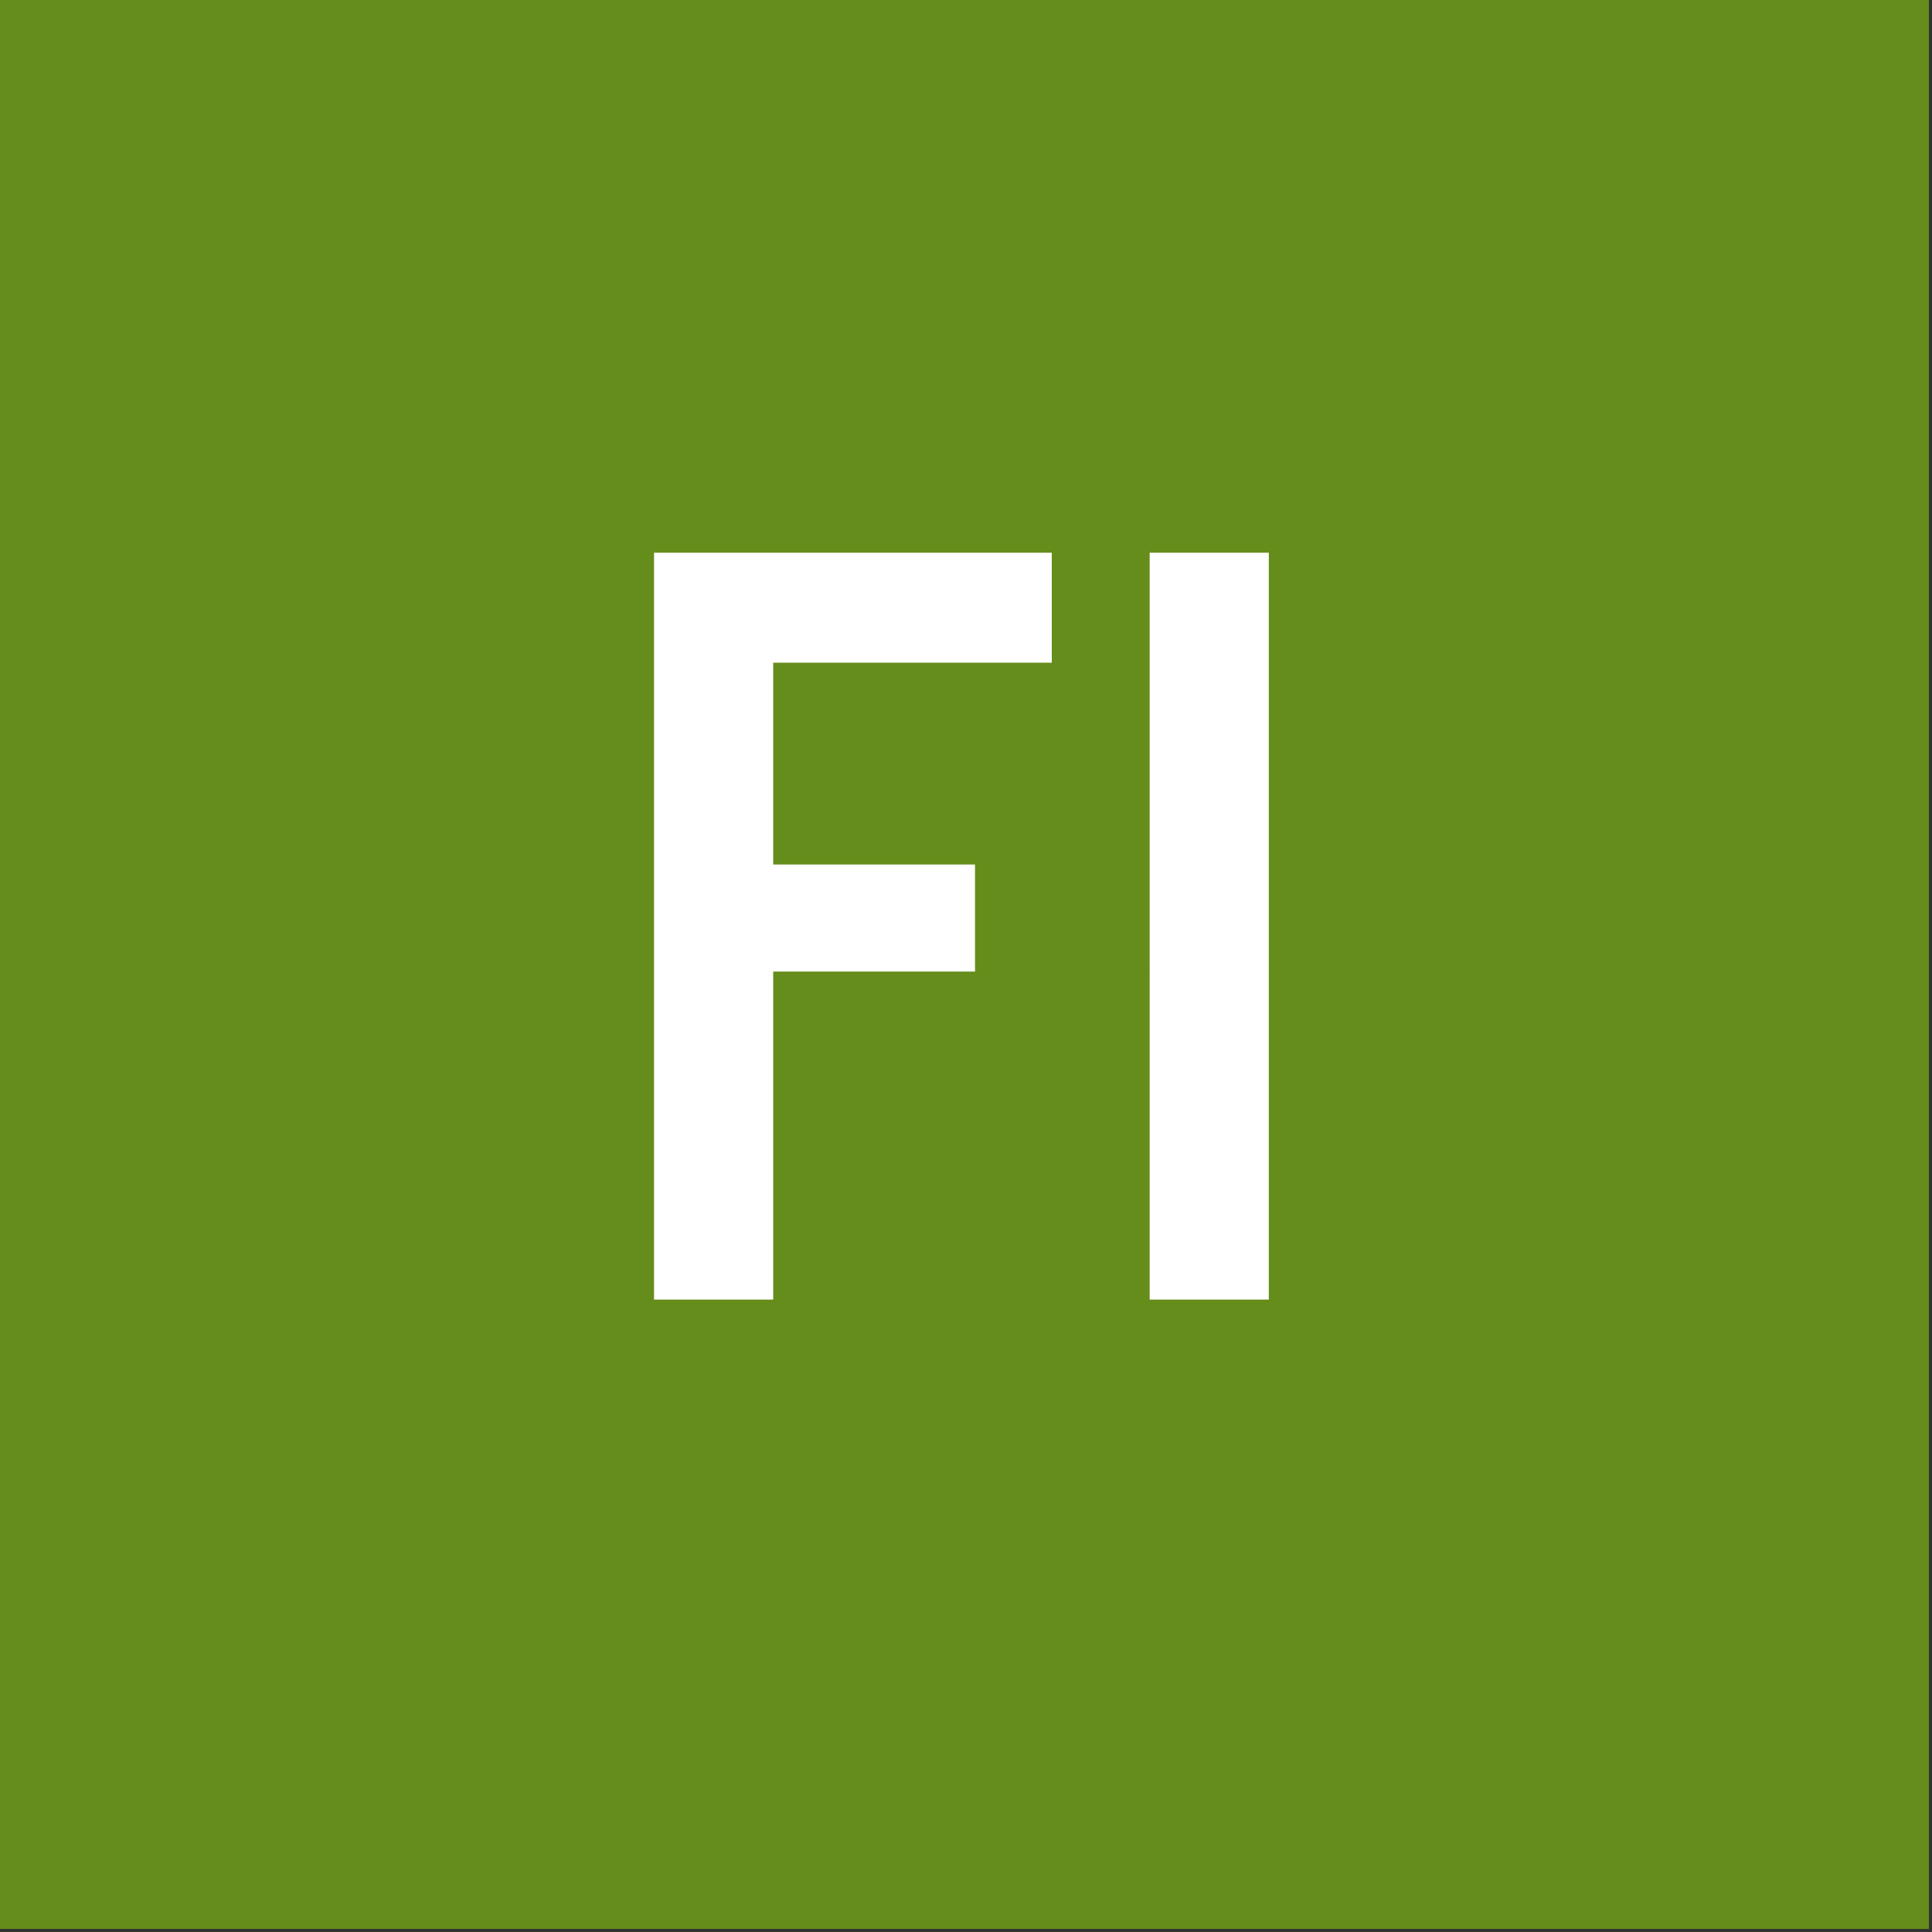
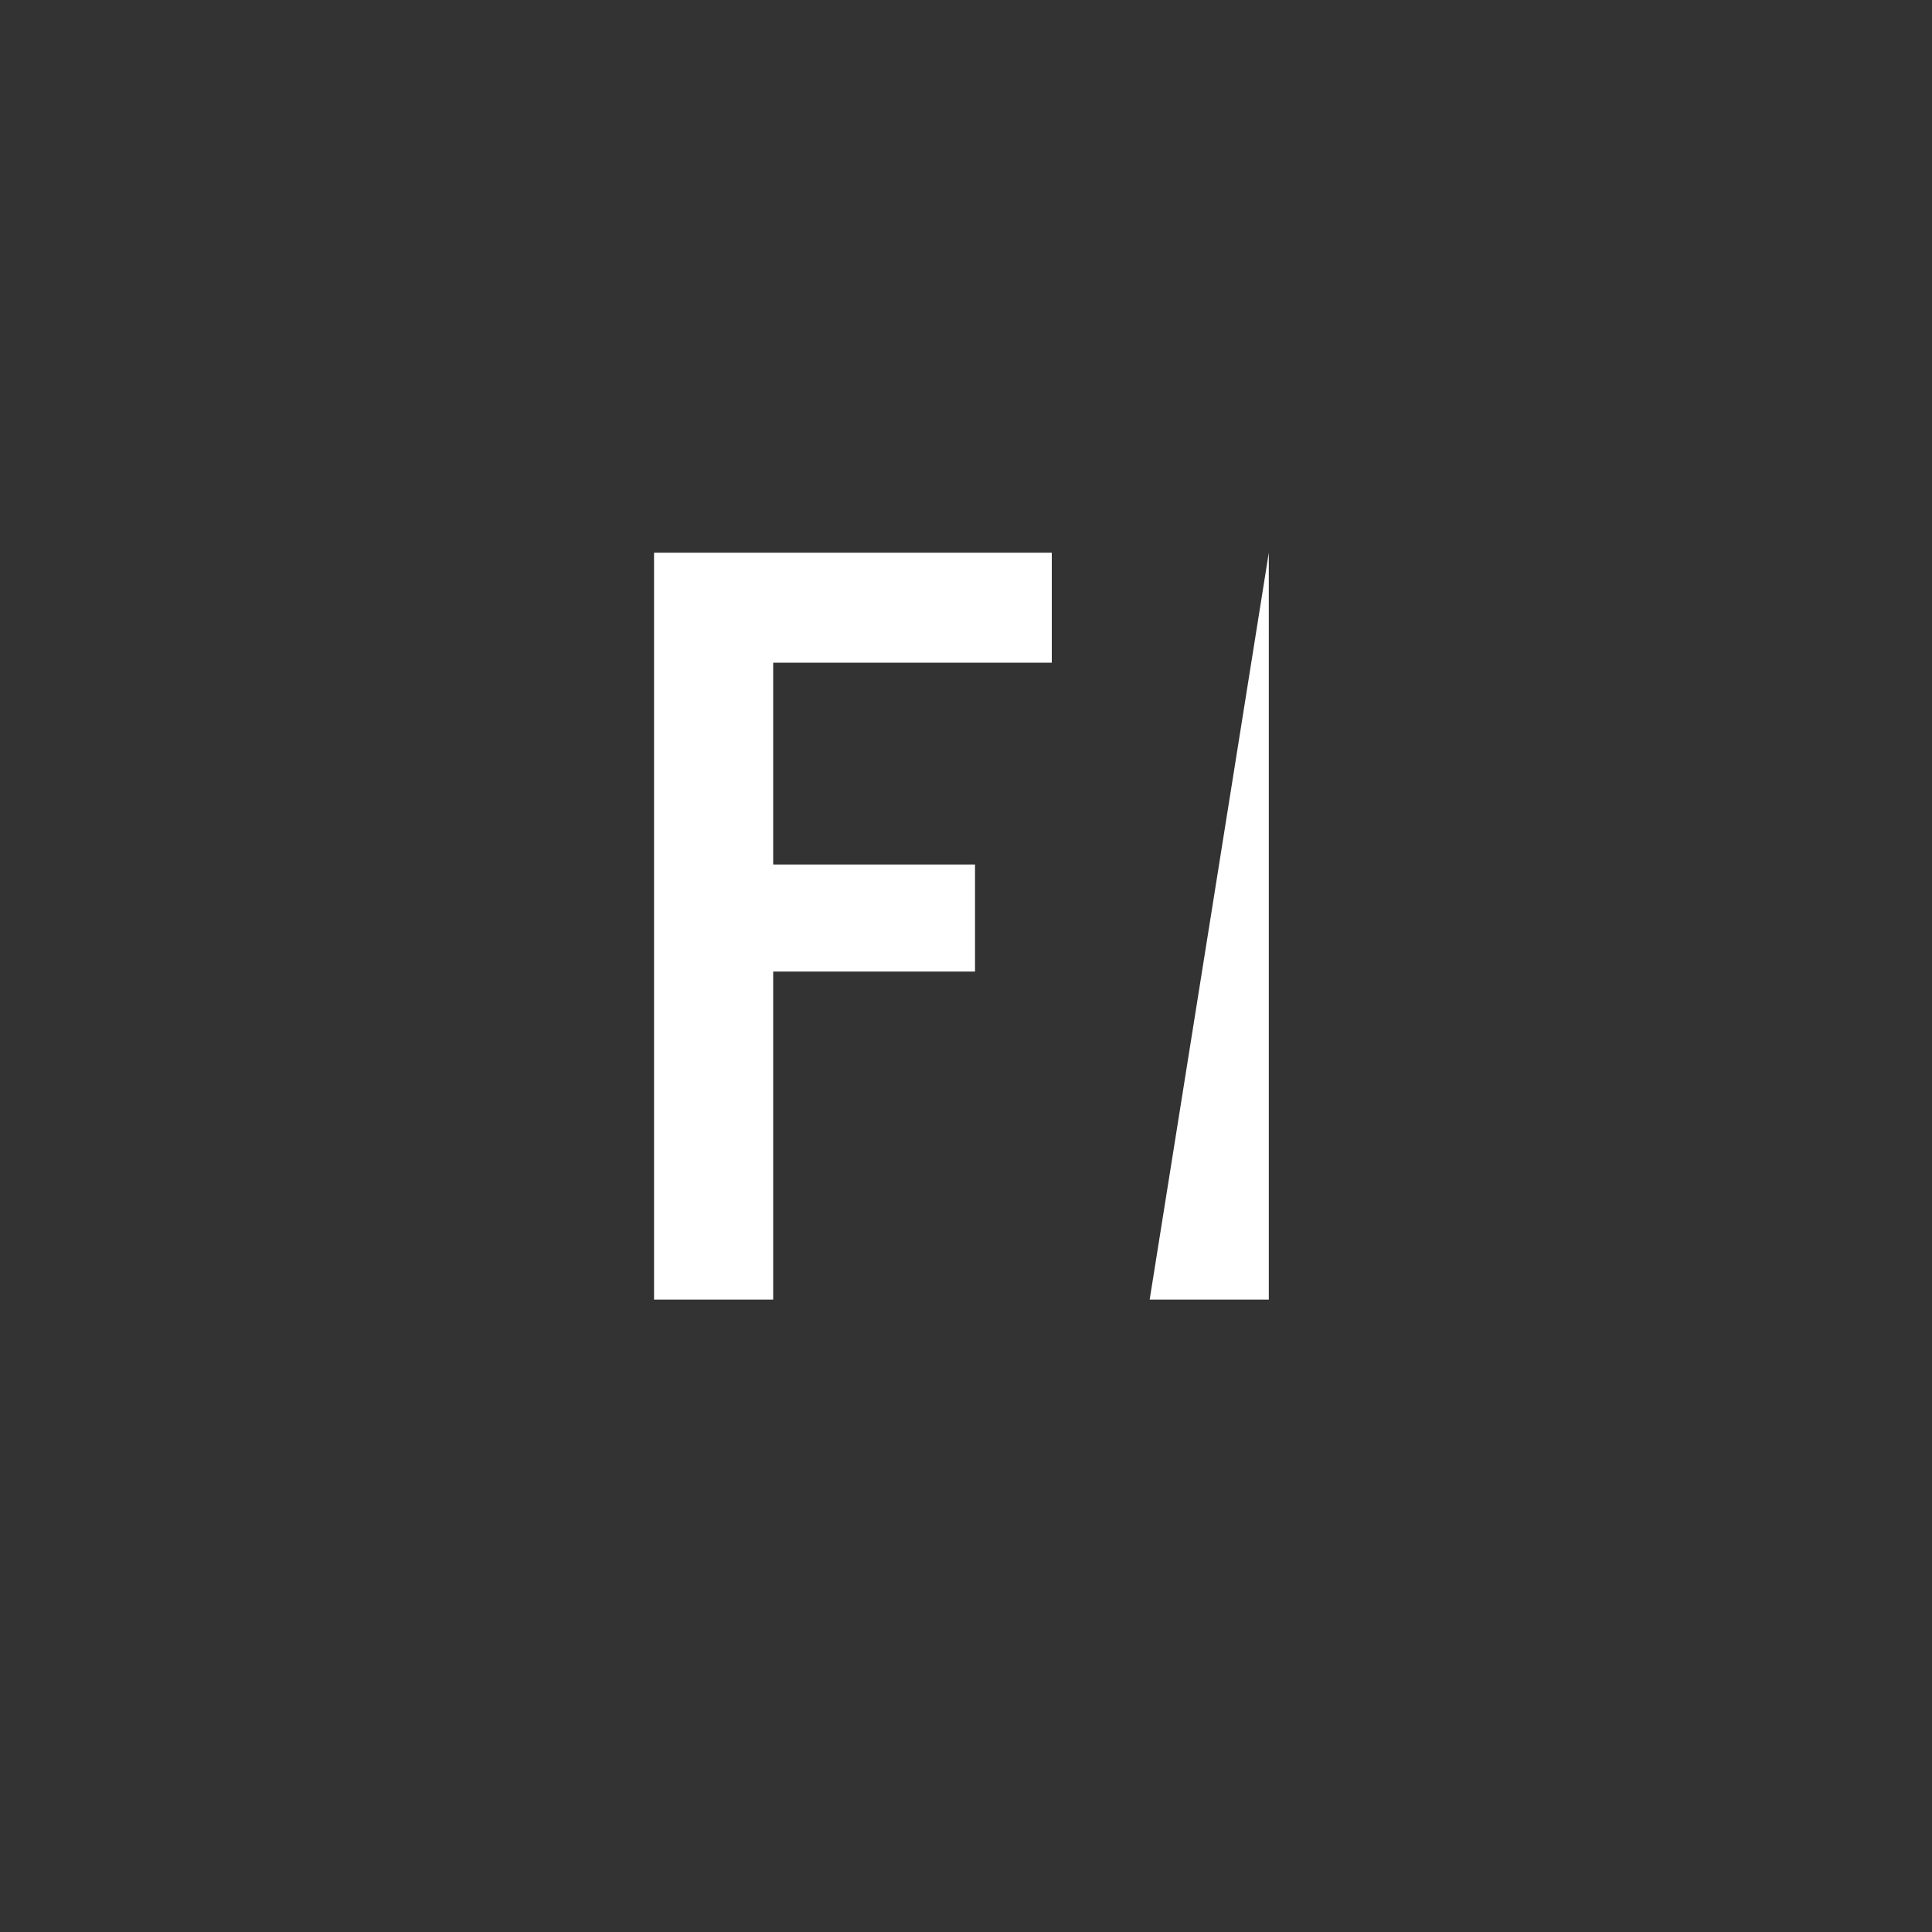
<svg xmlns="http://www.w3.org/2000/svg" width="150" height="150" viewBox="0 0 30 30">
  <rect x="0" y="0" width="30" height="30" fill="#333333" stroke="none" />
  <g fill="none" fill-rule="evenodd">
-     <path fill="#658D1B" d="M0 29.952h29.952V0H0z" />
-     <path fill="#FFFFFF" d="M10.156 8.582h6.176v1.708h-4.326v3.134h3.134v1.662h-3.134v5.094h-1.85zM17.852 20.18h1.85V8.582h-1.85z" />
+     <path fill="#FFFFFF" d="M10.156 8.582h6.176v1.708h-4.326v3.134h3.134v1.662h-3.134v5.094h-1.85zM17.852 20.18h1.85V8.582z" />
  </g>
</svg>